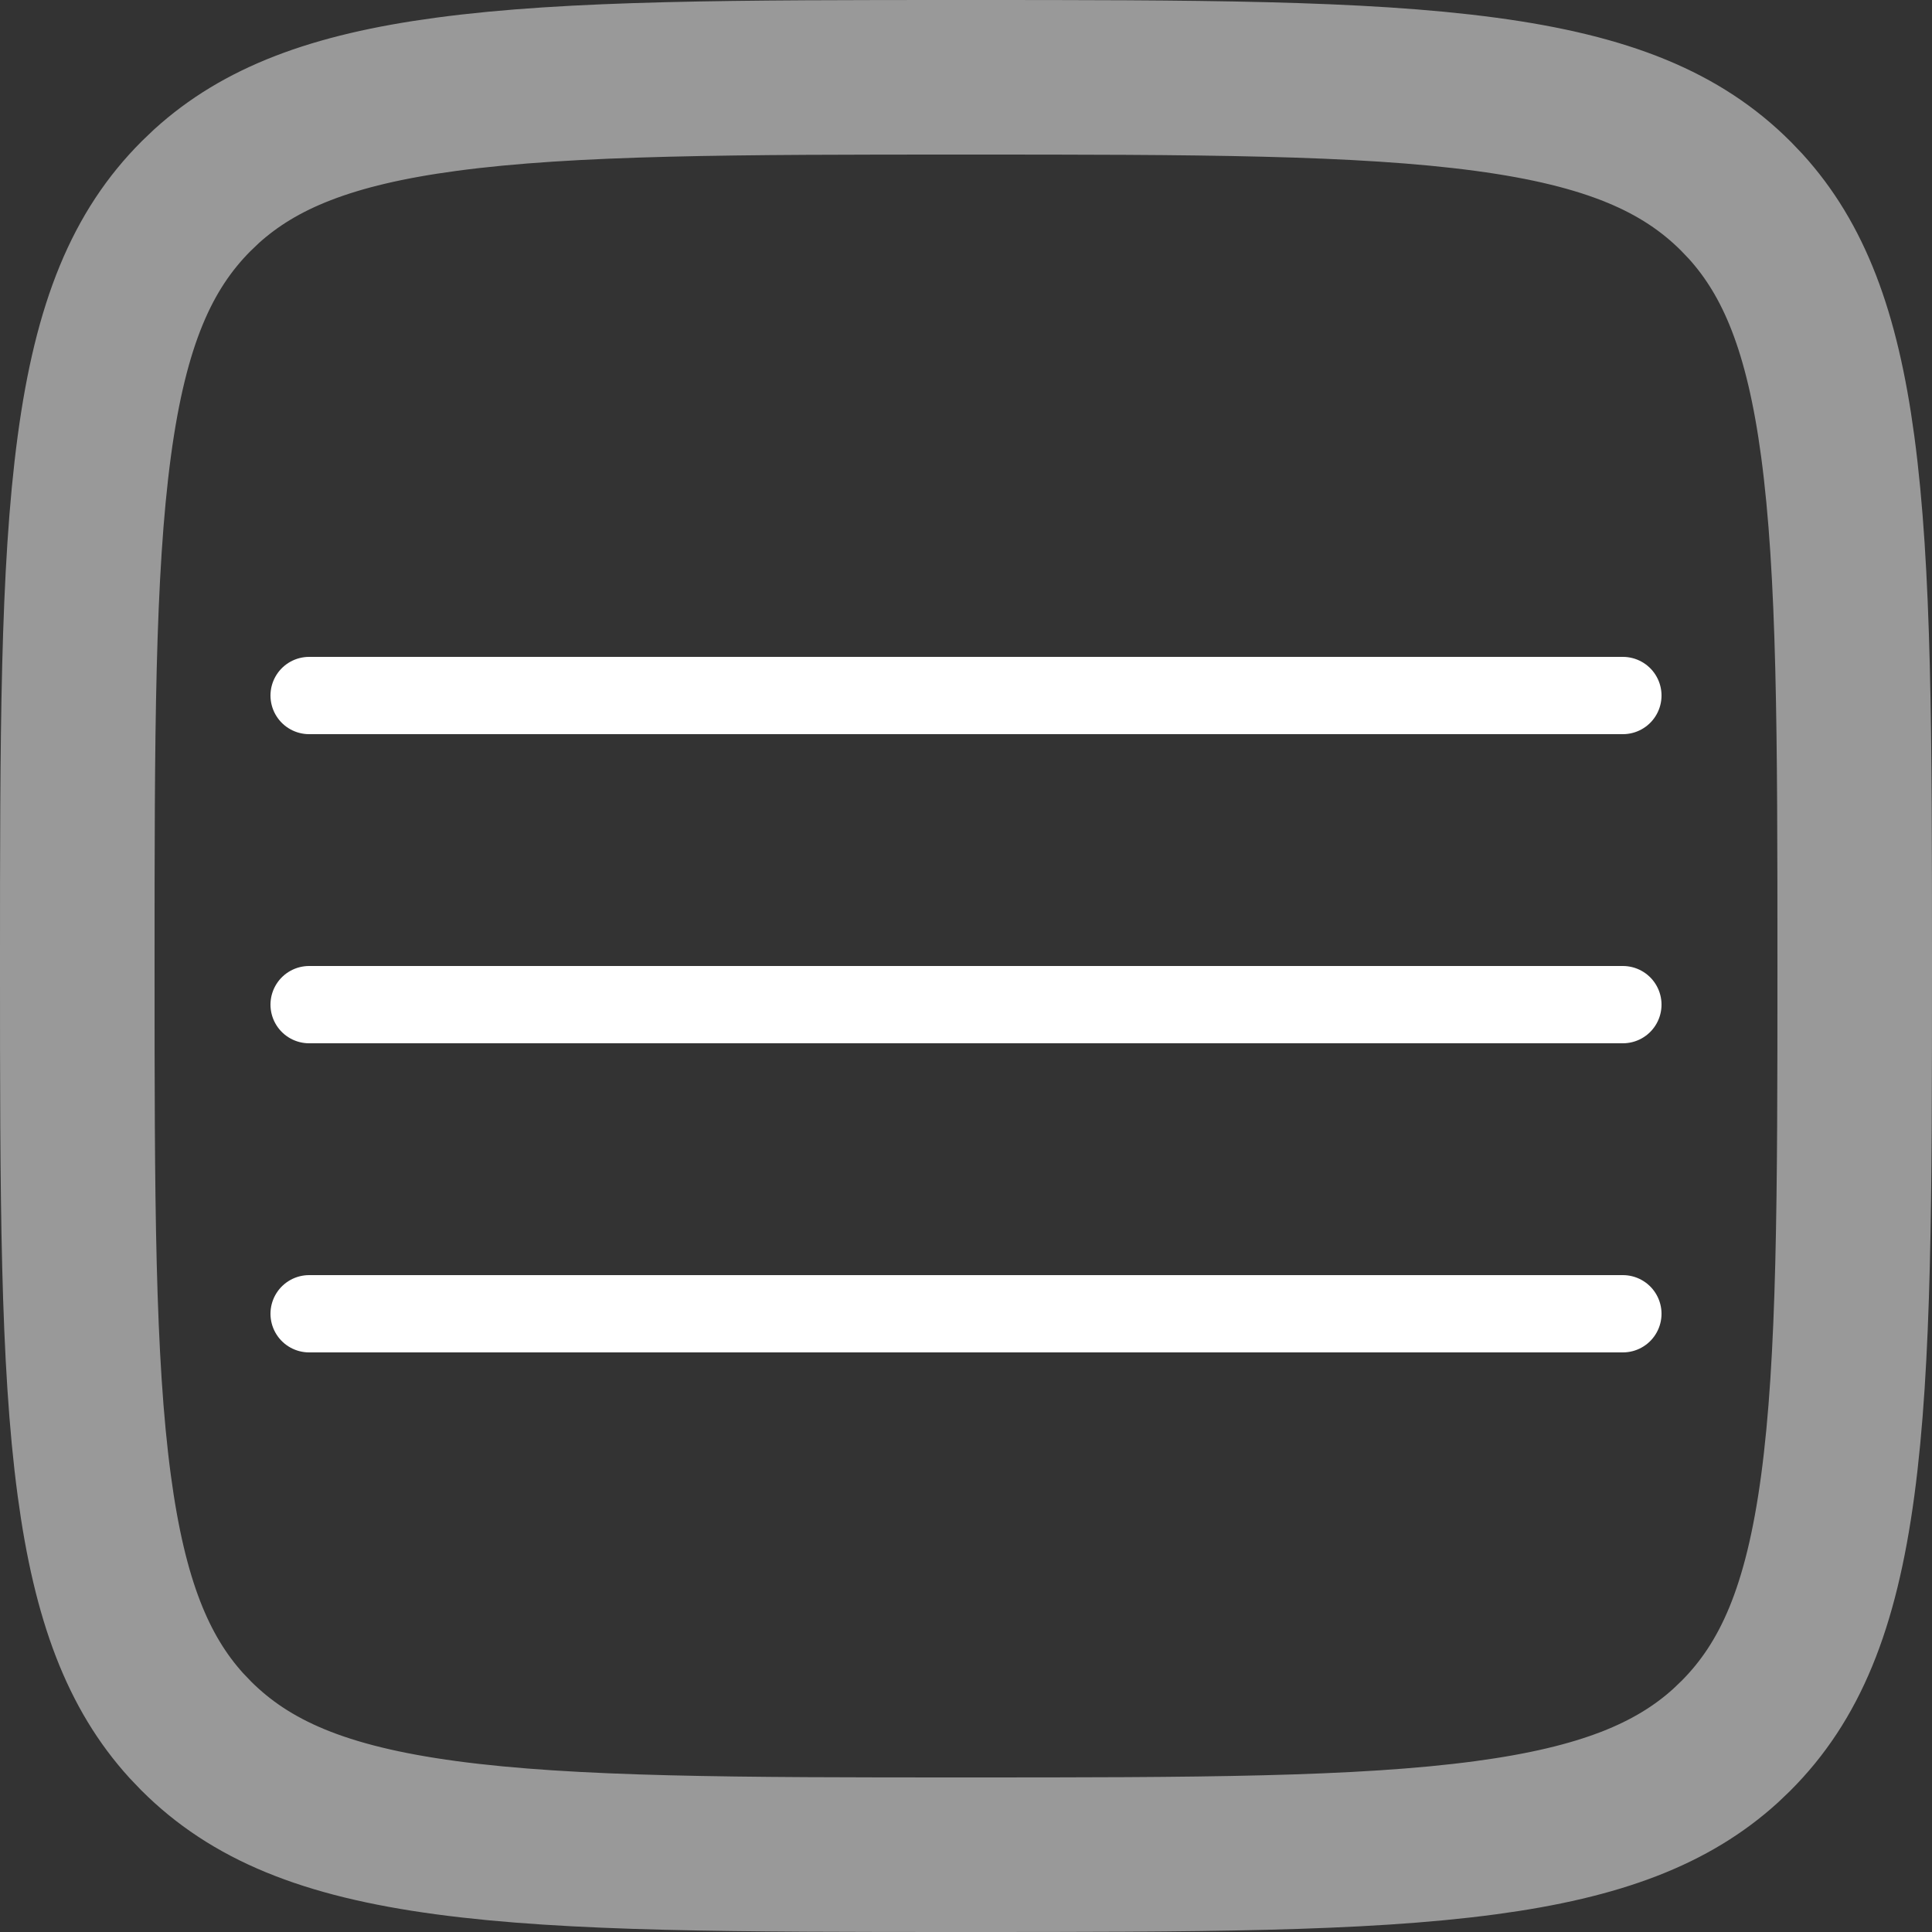
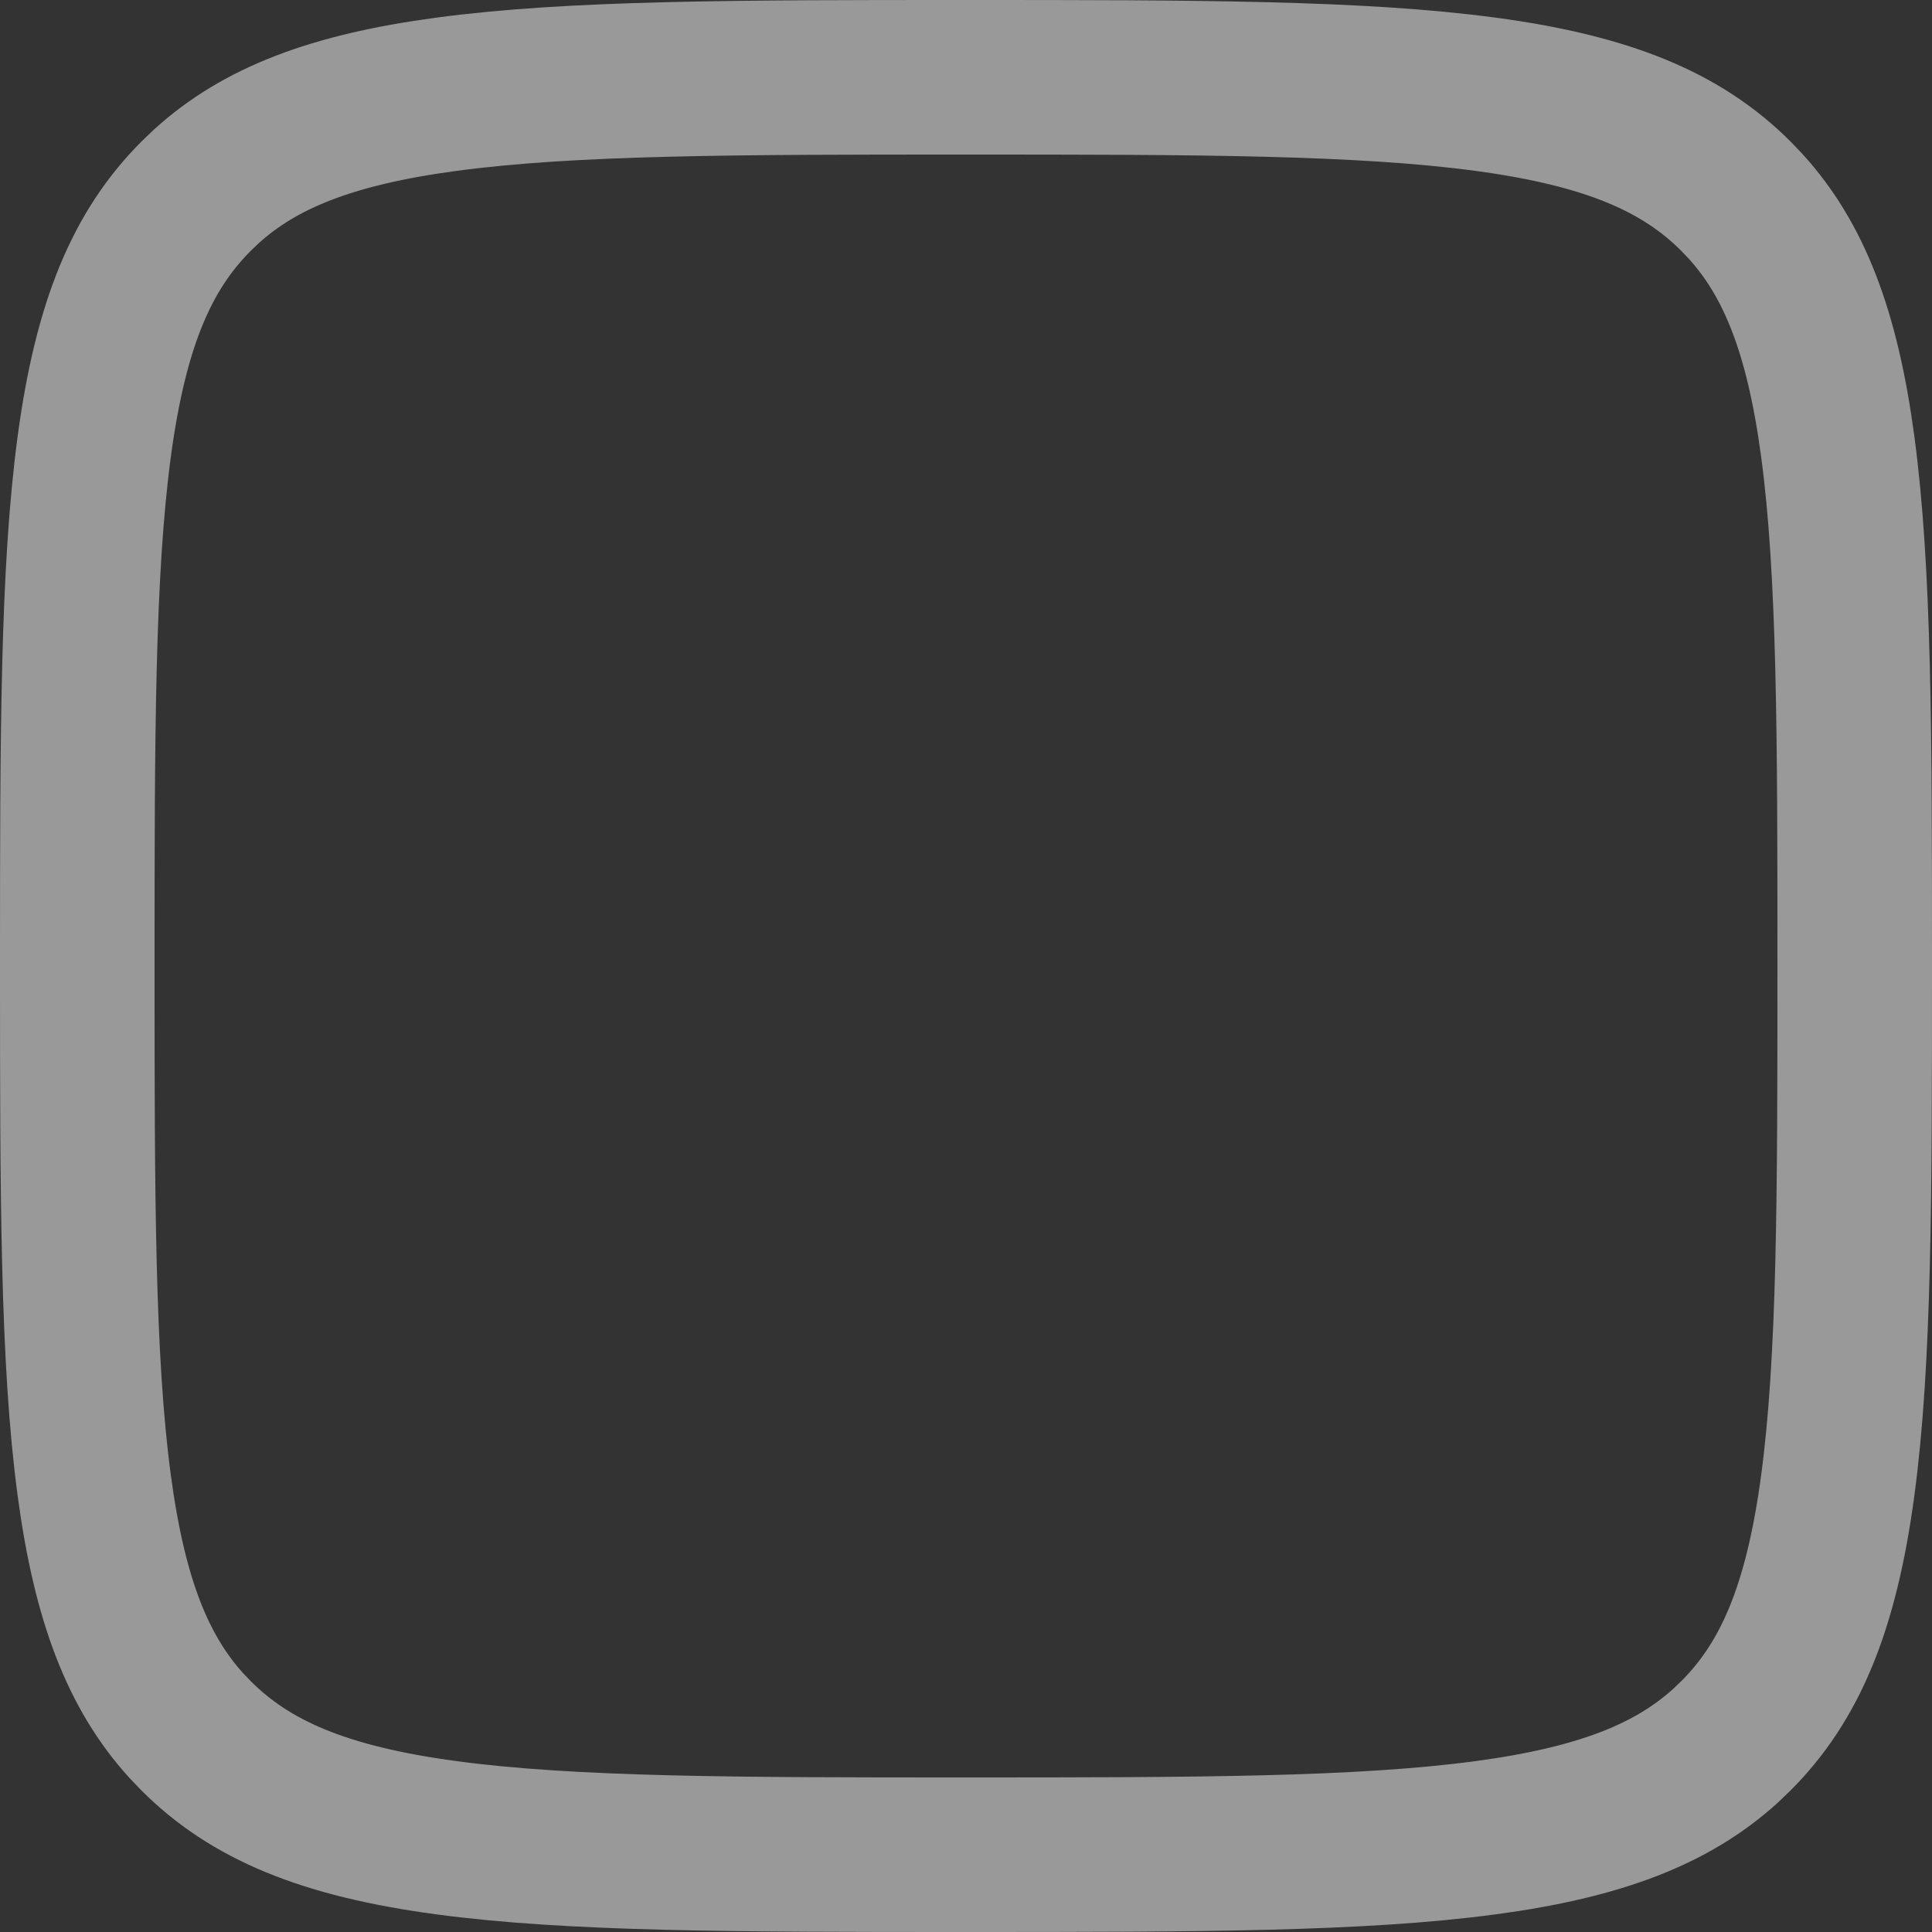
<svg xmlns="http://www.w3.org/2000/svg" width="25" height="25" viewBox="0 0 25 25" fill="none">
  <rect x="0" y="0" width="25" height="25" fill="#333333" stroke="none" />
-   <path d="M4 9L21 9" stroke="white" stroke-linecap="round" />
-   <path d="M4 13L21 13" stroke="white" stroke-linecap="round" />
-   <path d="M4 17L21 17" stroke="white" stroke-linecap="round" />
  <path opacity="0.5" d="M12.5 1C9.526 1 7.395 1.002 5.775 1.22C4.284 1.42 3.357 1.789 2.672 2.41L2.538 2.538C1.84 3.237 1.434 4.184 1.22 5.775C1.002 7.395 1 9.526 1 12.5C1 15.475 1.002 17.605 1.22 19.225C1.42 20.716 1.789 21.643 2.41 22.328L2.538 22.462C3.237 23.16 4.184 23.566 5.775 23.78C7.395 23.998 9.526 24 12.5 24C15.475 24 17.605 23.998 19.225 23.78C20.716 23.58 21.643 23.211 22.328 22.59L22.462 22.462C23.16 21.763 23.566 20.816 23.78 19.225C23.998 17.605 24 15.475 24 12.5C24 9.526 23.998 7.395 23.78 5.775C23.58 4.284 23.211 3.357 22.59 2.672L22.462 2.538C21.763 1.84 20.816 1.434 19.225 1.22C17.605 1.002 15.475 1 12.5 1Z" stroke="white" stroke-width="2" />
</svg>